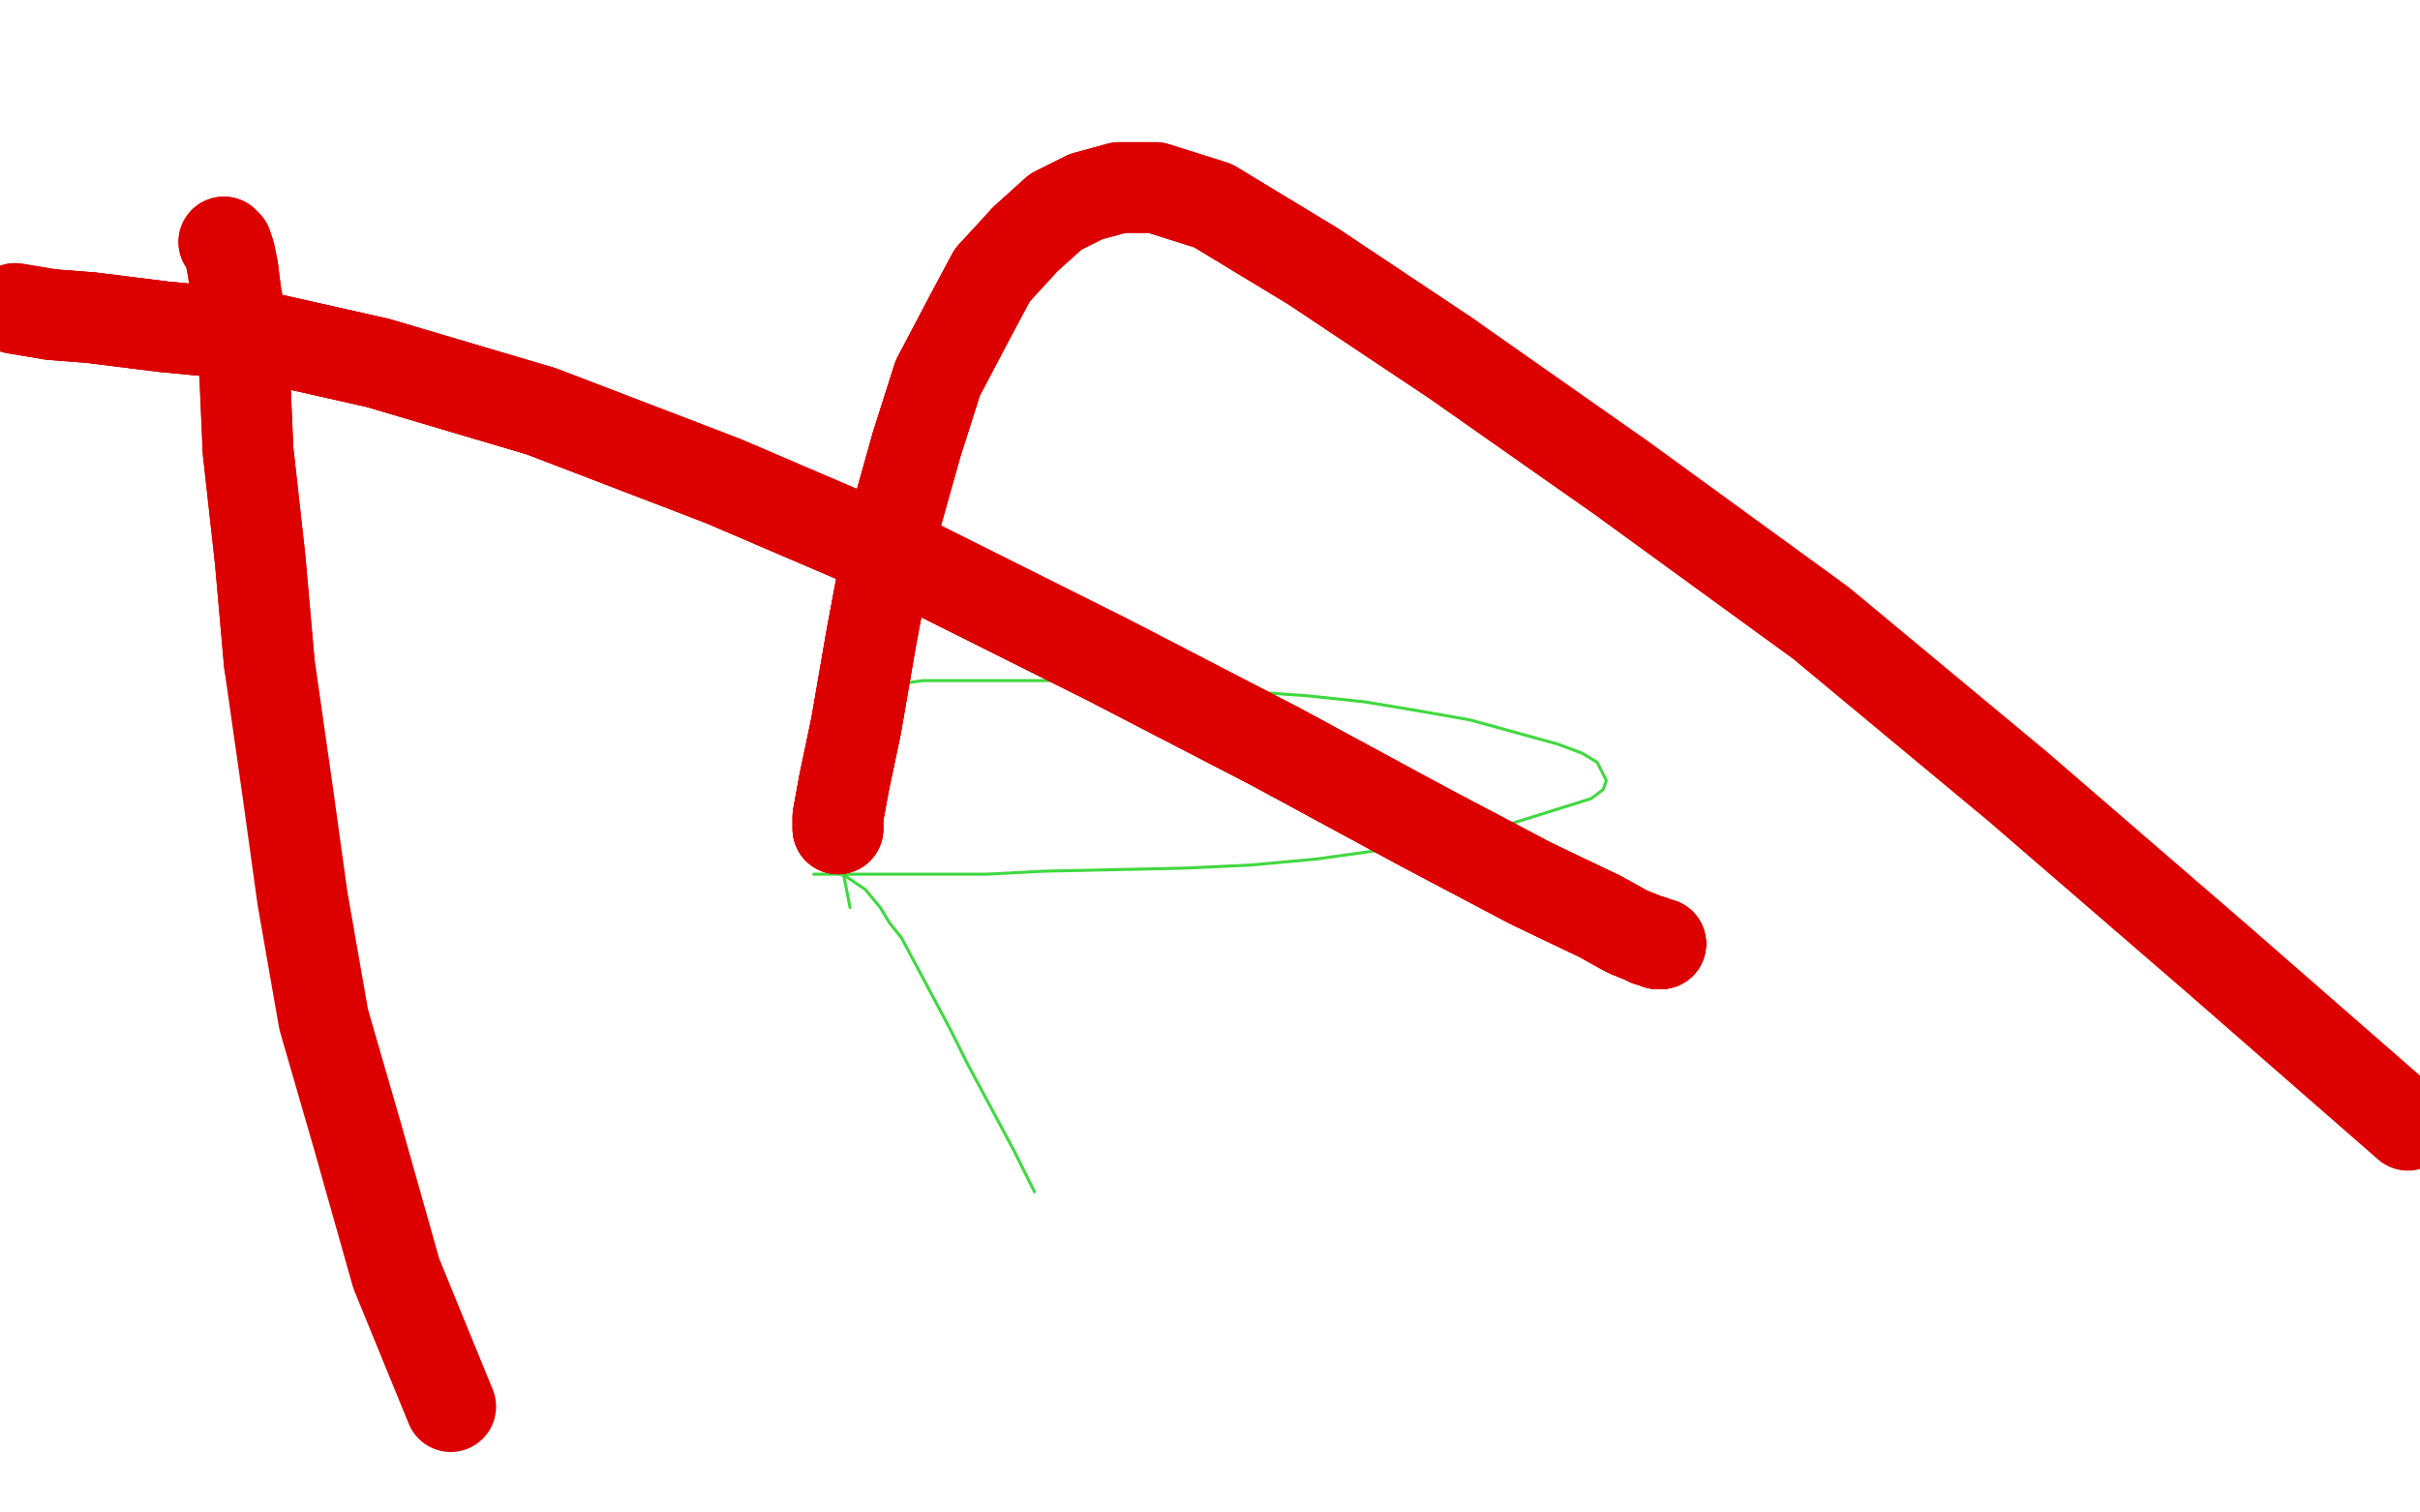
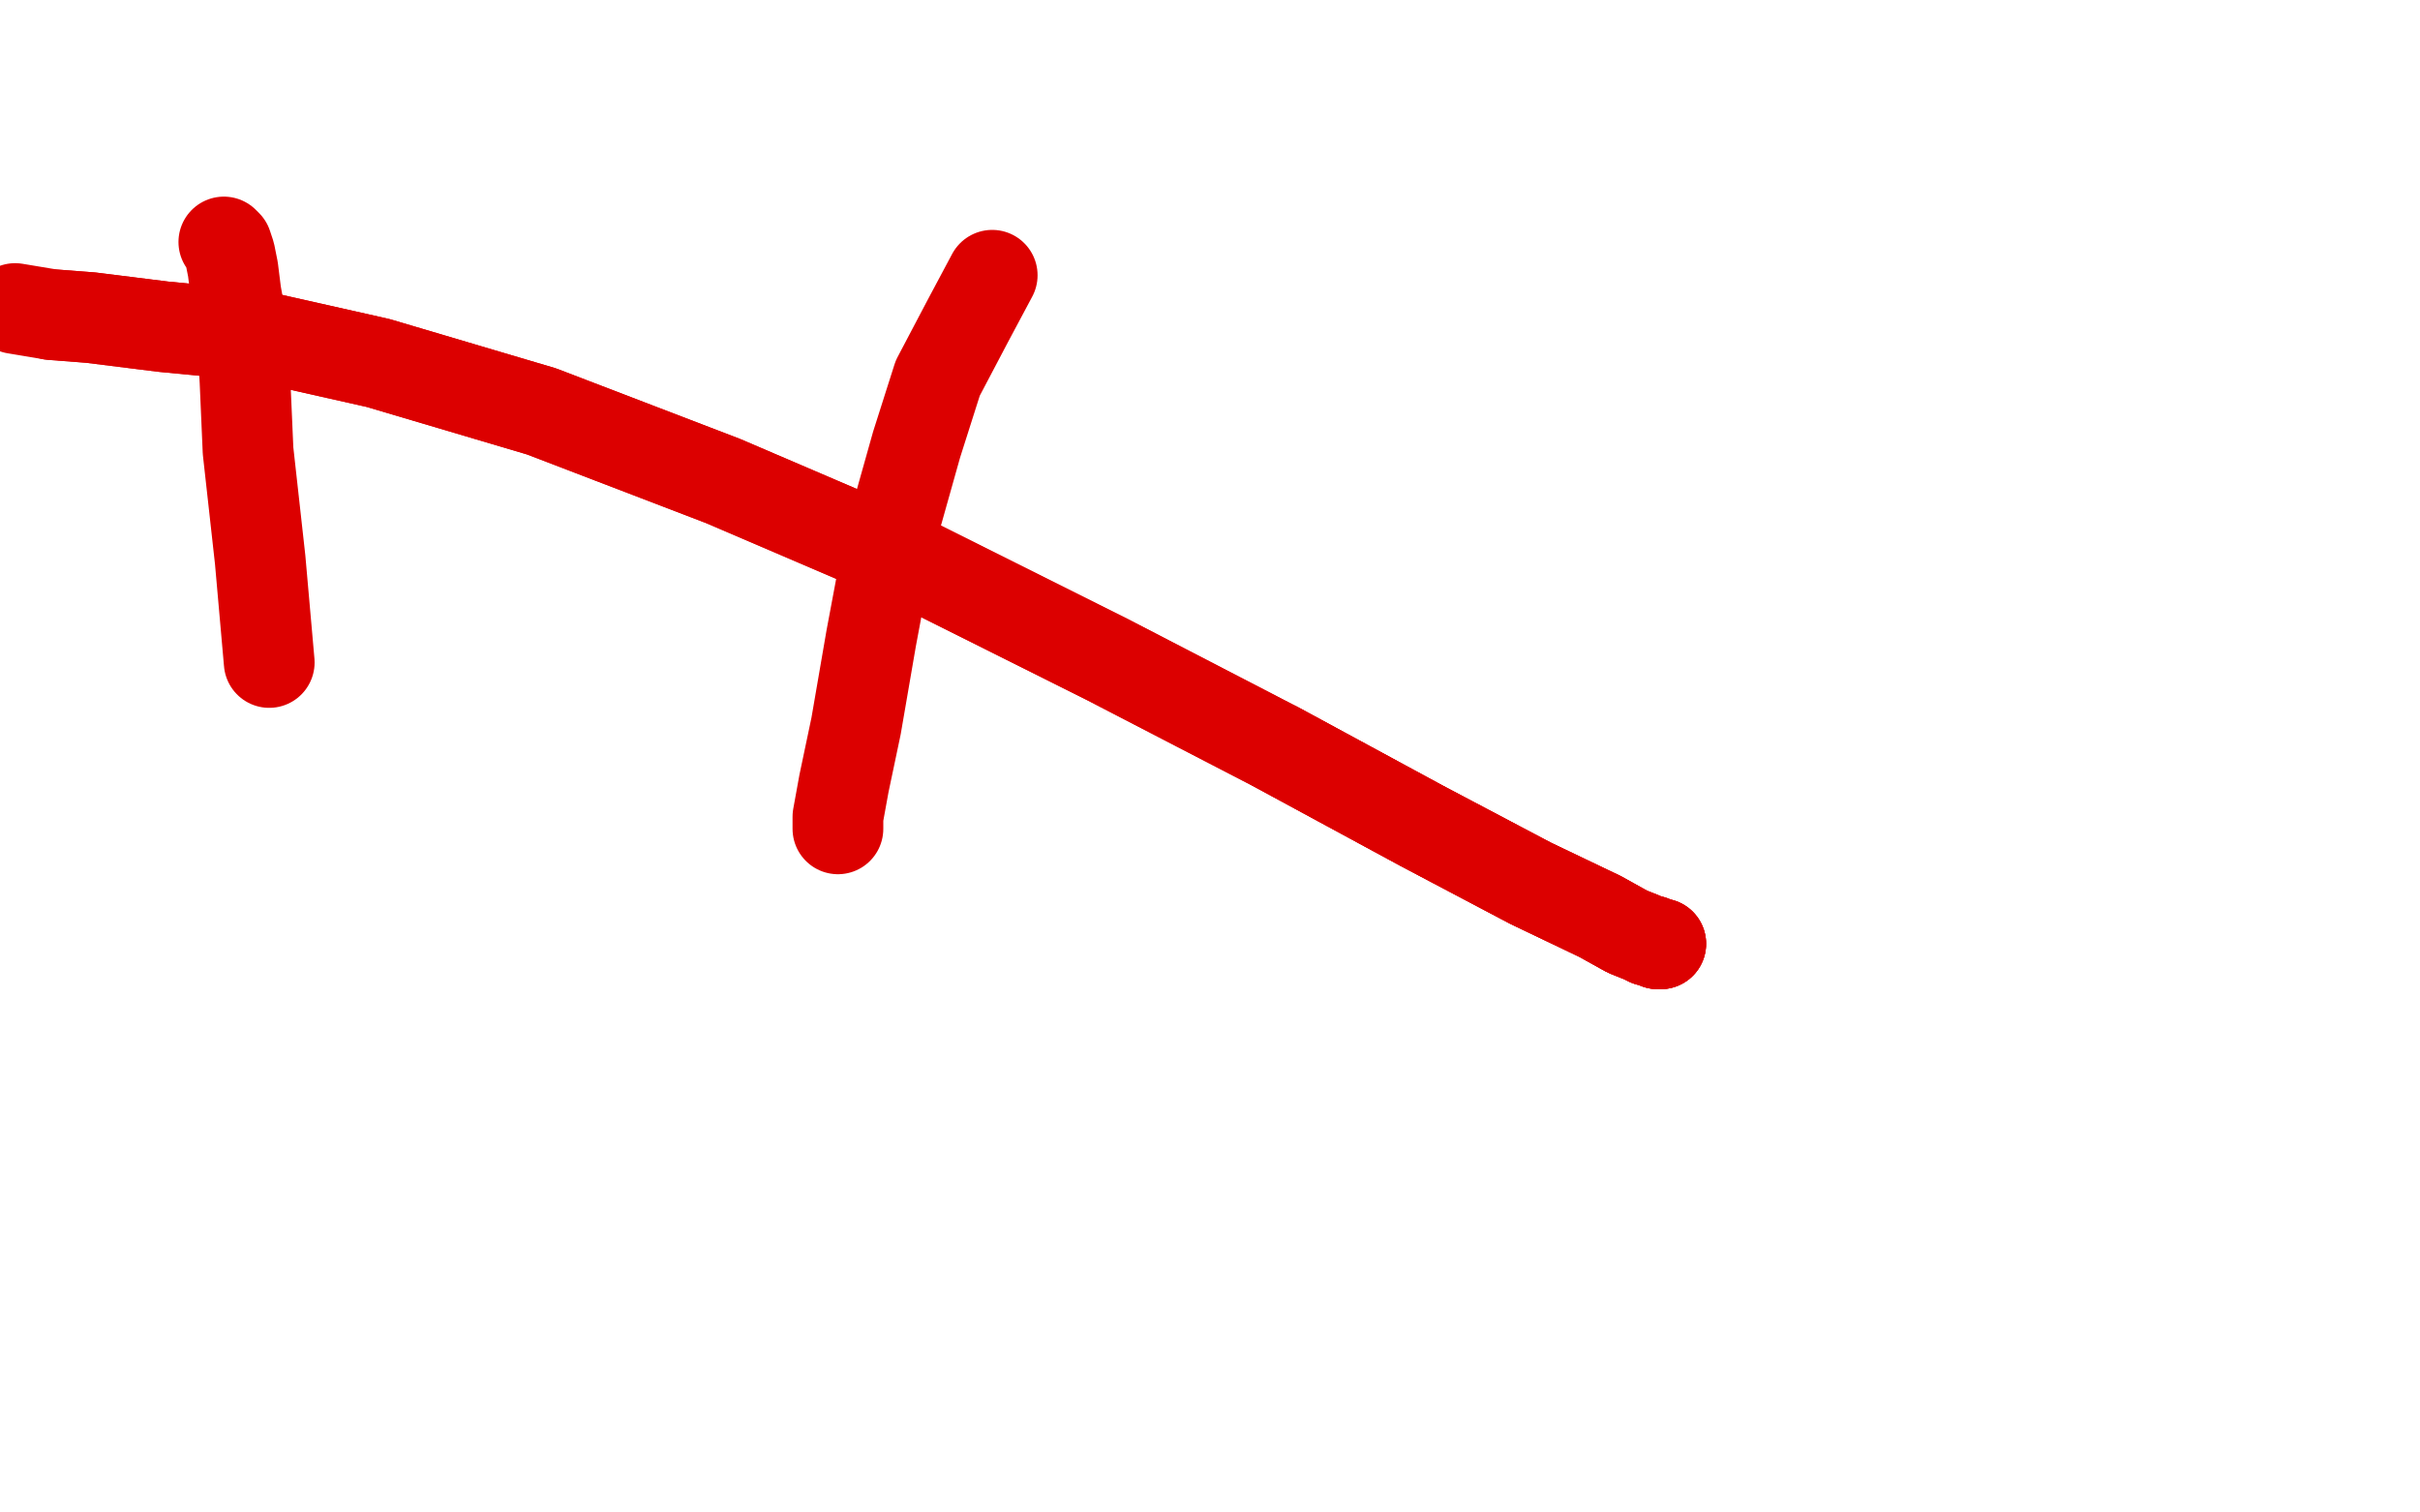
<svg xmlns="http://www.w3.org/2000/svg" width="800" height="500" version="1.1" style="stroke-antialiasing: false">
  <desc>This SVG has been created on https://colorillo.com/</desc>
  <rect x="0" y="0" width="800" height="500" style="fill: rgb(255,255,255); stroke-width:0" />
-   <polyline points="281,300 271,249 271,249 271,244 271,244 276,232 276,232 279,230 279,230 284,228 284,228 305,225 305,225 370,225 370,225 389,227 389,227 432,230 432,230 451,232 451,232 469,235 469,235 486,238 486,238 515,246 515,246 523,249 523,249 528,252 528,252 531,258 531,258 530,261 530,261 526,264 526,264 494,274 494,274 478,278 478,278 435,284 435,284 413,286 413,286 391,287 391,287 345,288 345,288 326,289 326,289 309,289 309,289 295,289 295,289 274,289 274,289 269,289 269,289 270,289 270,289 271,289 271,289 276,289 276,289 278,289 278,289 280,290 280,290 283,292 283,292 286,294 286,294 291,300 291,300 294,305 294,305 298,310 298,310 314,340 314,340 320,352 320,352 335,380 335,380 342,394 342,394" style="fill: none; stroke: #41d841; stroke-width: 1; stroke-linejoin: round; stroke-linecap: round; stroke-antialiasing: false; stroke-antialias: 0; opacity: 1.0" />
  <polyline points="277,274 277,270 279,259 283,240 288,211 294,179 303,147 310,125 320,106 328,91" style="fill: none; stroke: #dc0000; stroke-width: 30; stroke-linejoin: round; stroke-linecap: round; stroke-antialiasing: false; stroke-antialias: 0; opacity: 1.0" />
-   <polyline points="277,274 277,270 279,259 283,240 288,211 294,179 303,147 310,125 320,106 328,91 339,79 349,70 359,65 370,62 382,62 401,68 434,88 479,118" style="fill: none; stroke: #dc0000; stroke-width: 30; stroke-linejoin: round; stroke-linecap: round; stroke-antialiasing: false; stroke-antialias: 0; opacity: 1.0" />
-   <polyline points="277,274 277,270 279,259 283,240 288,211 294,179 303,147 310,125 320,106 328,91 339,79 349,70 359,65 370,62 382,62 401,68 434,88 479,118 536,158 602,206 667,260 733,317 796,372" style="fill: none; stroke: #dc0000; stroke-width: 30; stroke-linejoin: round; stroke-linecap: round; stroke-antialiasing: false; stroke-antialias: 0; opacity: 1.0" />
  <polyline points="549,312 548,312 546,311 545,311 543,310 538,308 529,303 506,292 470,273 422,247" style="fill: none; stroke: #dc0000; stroke-width: 30; stroke-linejoin: round; stroke-linecap: round; stroke-antialiasing: false; stroke-antialias: 0; opacity: 1.0" />
  <polyline points="549,312 548,312 546,311 545,311 543,310 538,308 529,303 506,292 470,273 422,247 366,218 302,186 239,159 179,136 125,120 85,111 54,108 30,105 17,104" style="fill: none; stroke: #dc0000; stroke-width: 30; stroke-linejoin: round; stroke-linecap: round; stroke-antialiasing: false; stroke-antialias: 0; opacity: 1.0" />
  <polyline points="549,312 548,312 546,311 545,311 543,310 538,308 529,303 506,292 470,273 422,247 366,218 302,186 239,159 179,136 125,120 85,111 54,108 30,105 17,104 5,102" style="fill: none; stroke: #dc0000; stroke-width: 30; stroke-linejoin: round; stroke-linecap: round; stroke-antialiasing: false; stroke-antialias: 0; opacity: 1.0" />
-   <polyline points="549,312 548,312 546,311 545,311 543,310 538,308 529,303 506,292 470,273 422,247 366,218 302,186 239,159 179,136 125,120 85,111 54,108 30,105 17,104 5,102" style="fill: none; stroke: #dc0000; stroke-width: 30; stroke-linejoin: round; stroke-linecap: round; stroke-antialiasing: false; stroke-antialias: 0; opacity: 1.0" />
  <polyline points="74,80 75,81 76,84 77,89 78,97 80,108 81,126 82,149 86,185 89,219" style="fill: none; stroke: #dc0000; stroke-width: 30; stroke-linejoin: round; stroke-linecap: round; stroke-antialiasing: false; stroke-antialias: 0; opacity: 1.0" />
-   <polyline points="74,80 75,81 76,84 77,89 78,97 80,108 81,126 82,149 86,185 89,219 95,261 100,297 107,337 118,375 131,421 149,465" style="fill: none; stroke: #dc0000; stroke-width: 30; stroke-linejoin: round; stroke-linecap: round; stroke-antialiasing: false; stroke-antialias: 0; opacity: 1.0" />
</svg>